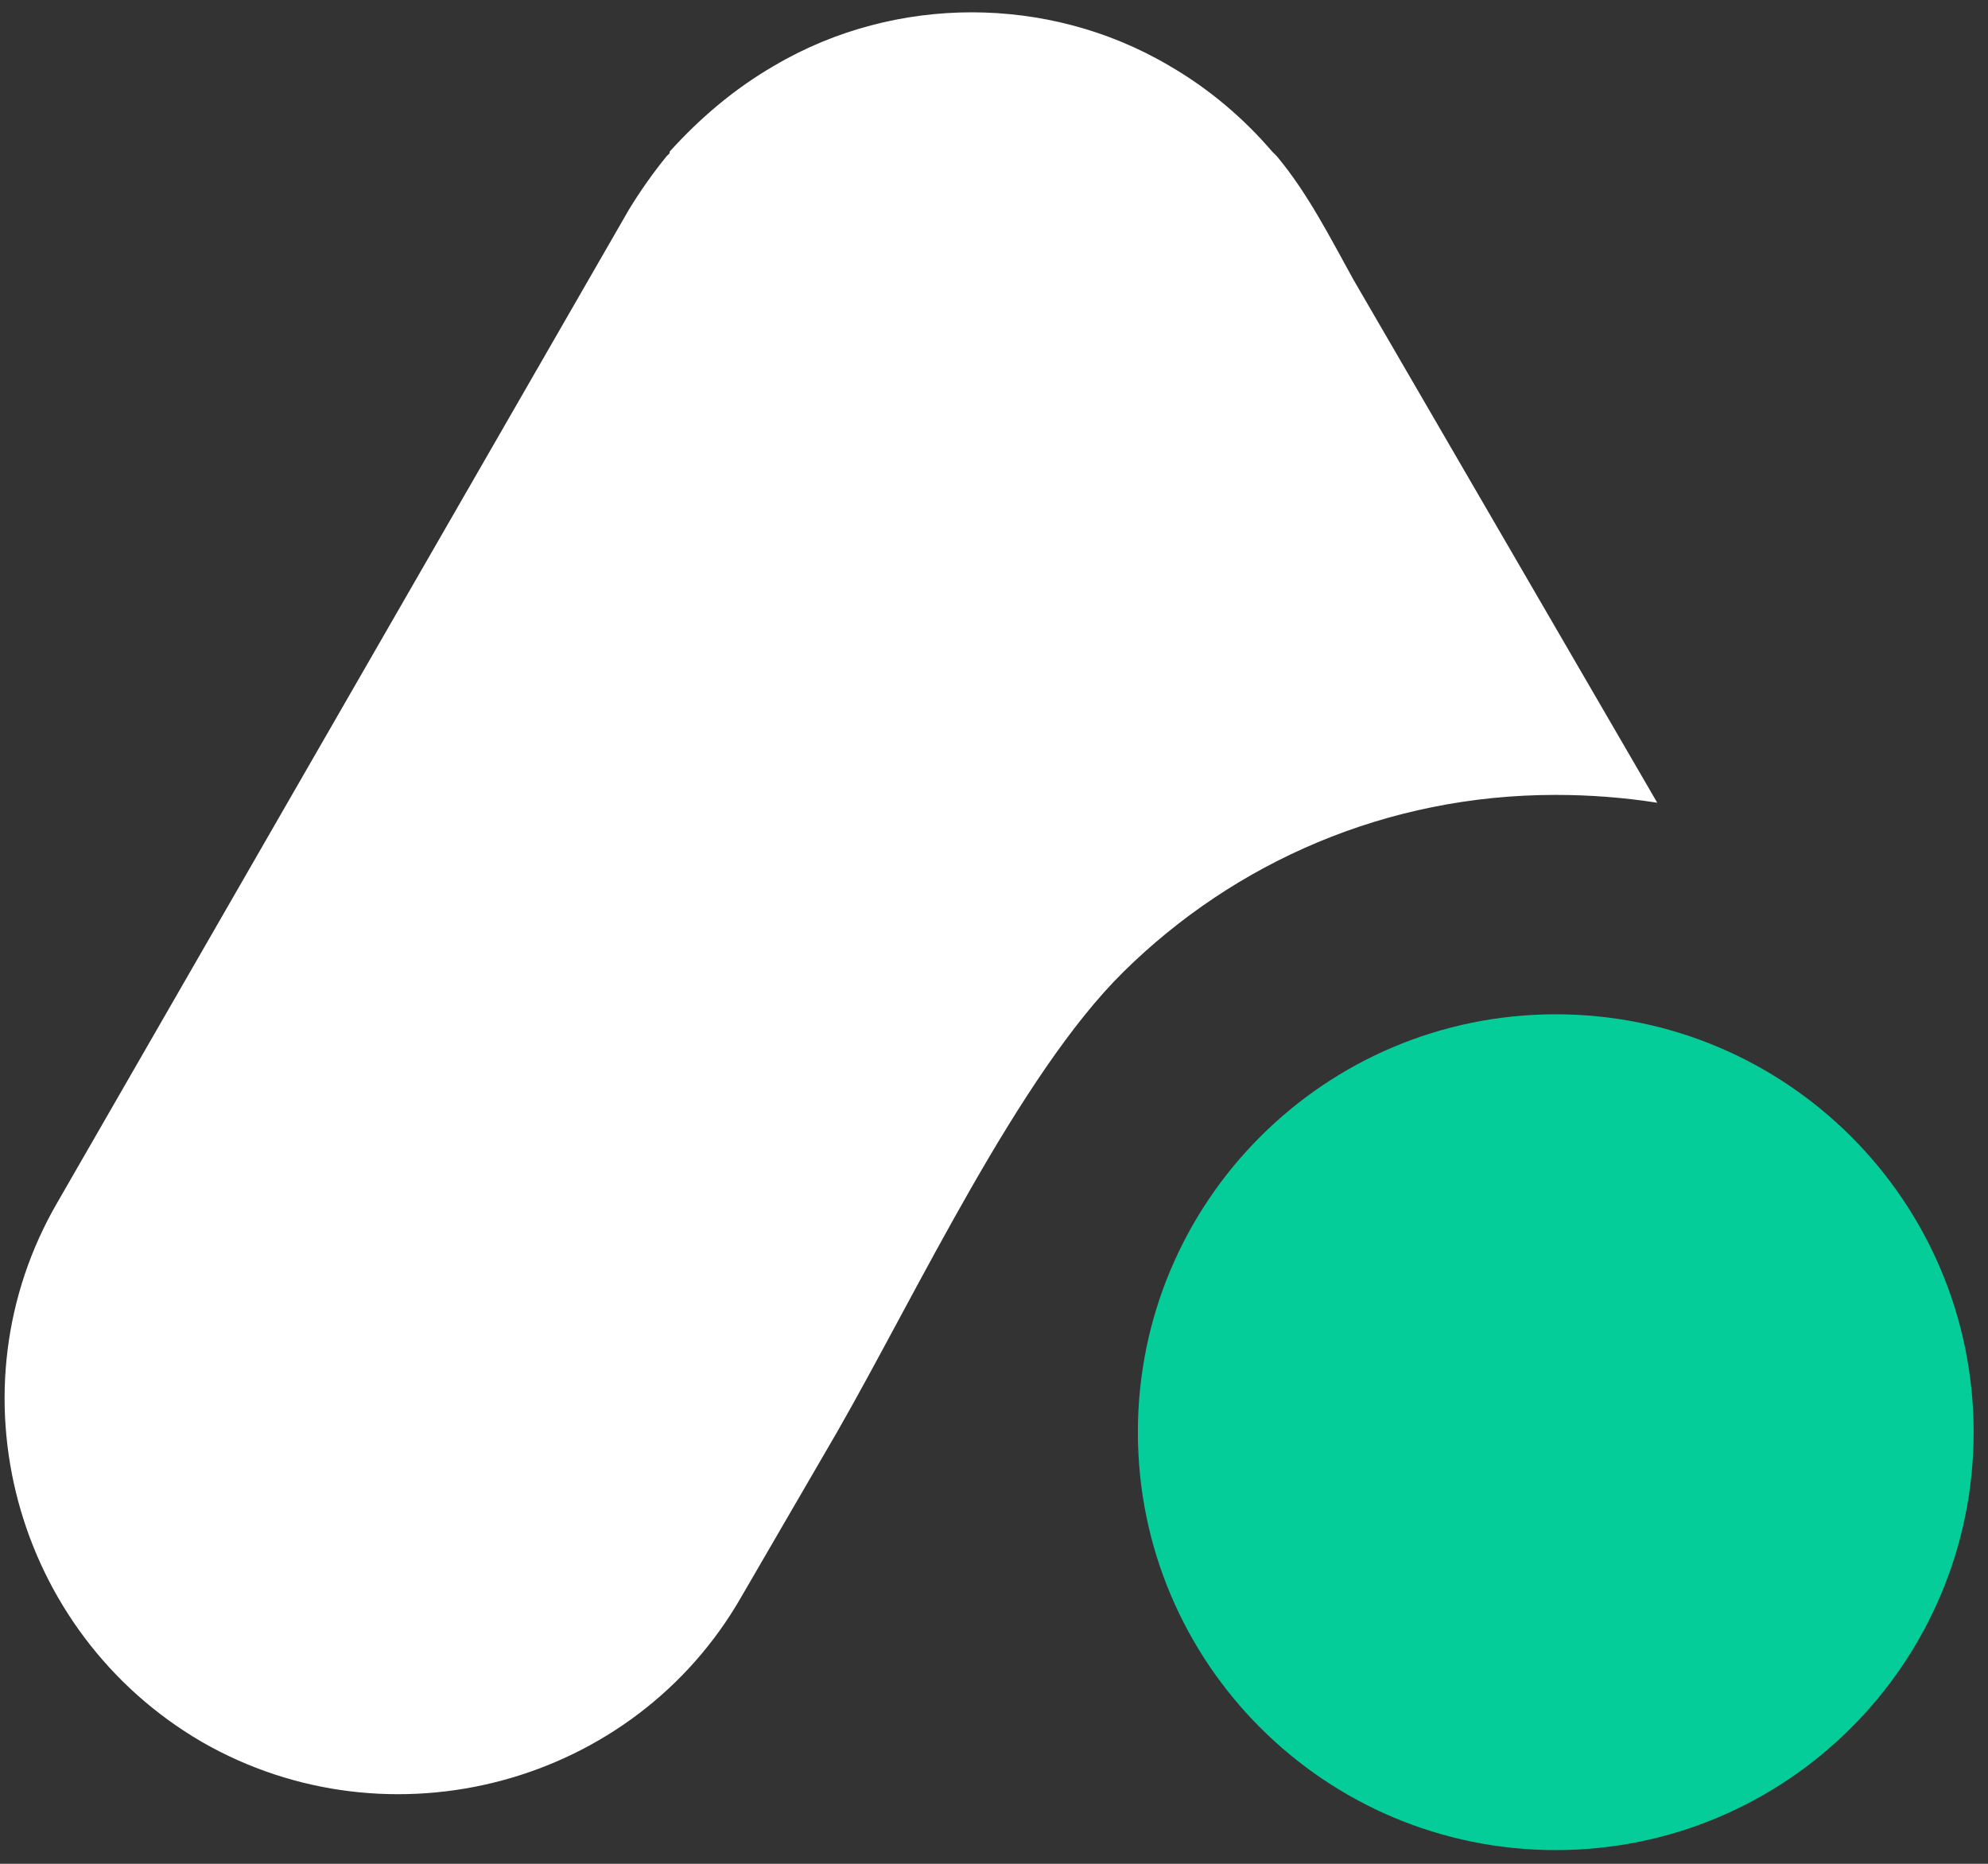
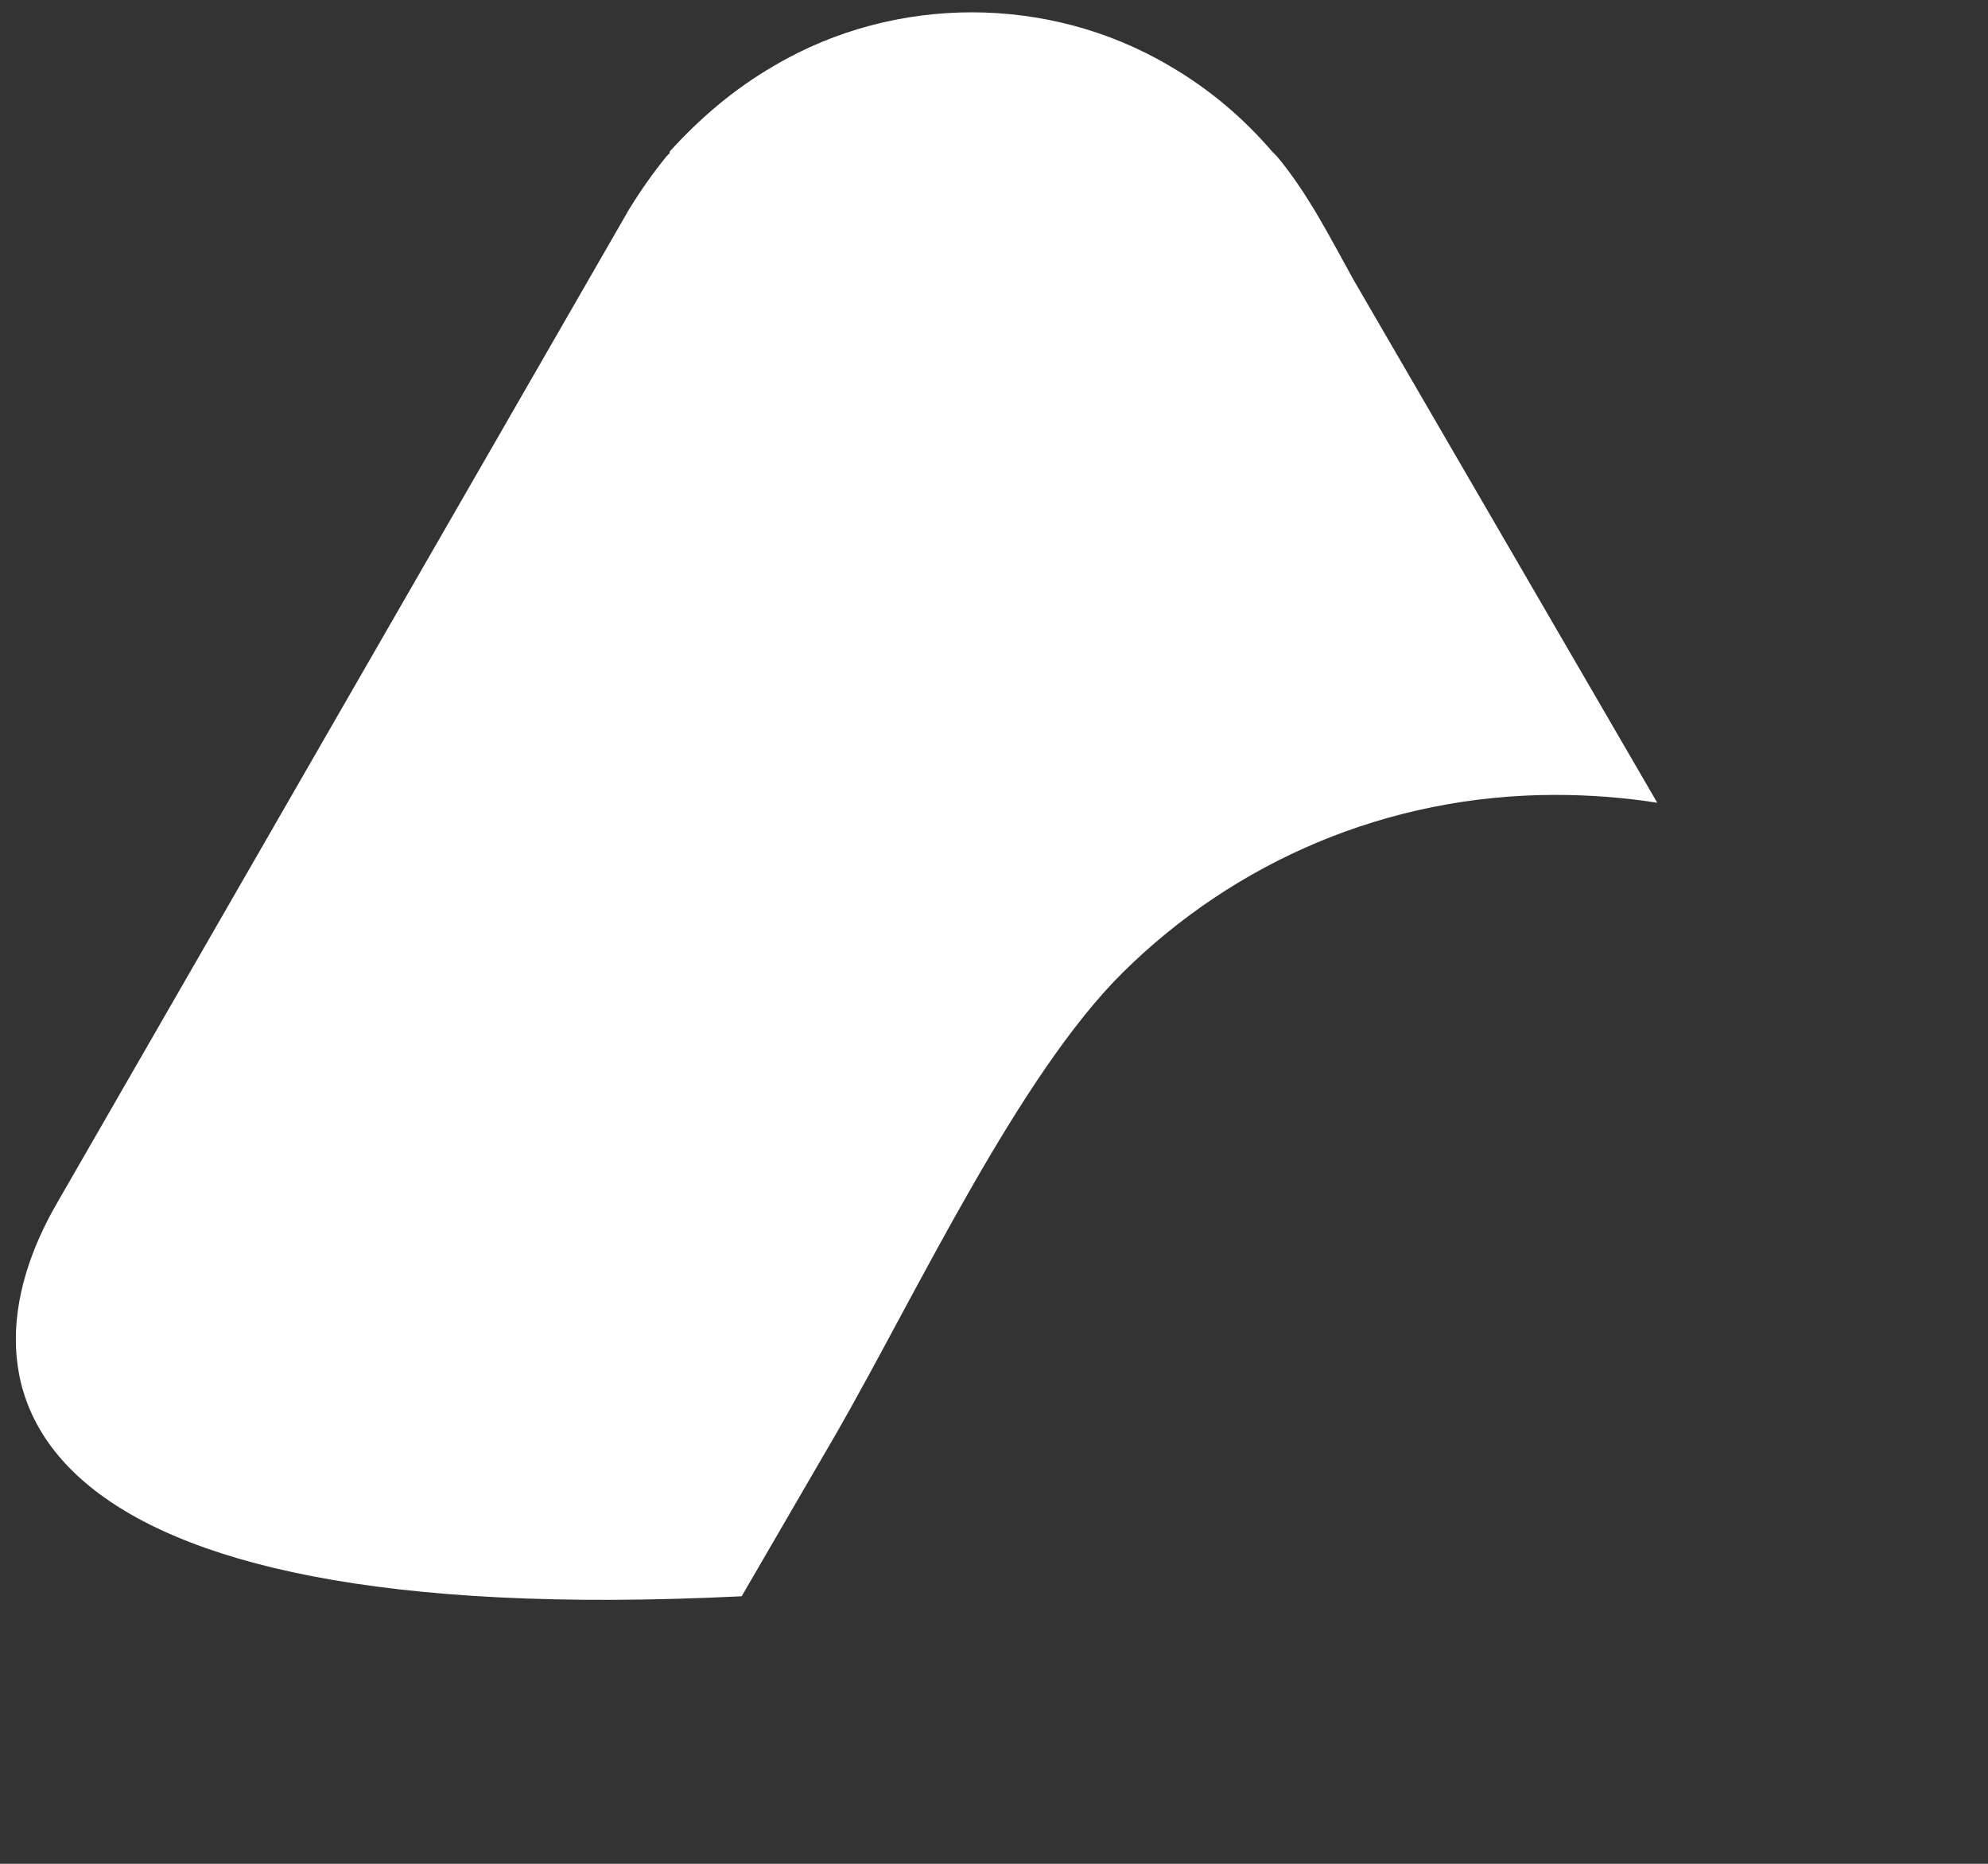
<svg xmlns="http://www.w3.org/2000/svg" width="112" height="105" viewBox="0 0 112 105" fill="none">
  <rect x="0" y="0" width="112" height="105" fill="#333333" stroke="none" />
-   <path d="M64.106 80.685C64.106 67.682 74.646 57.142 87.649 57.142C100.651 57.142 111.191 67.682 111.191 80.685C111.191 93.687 100.651 104.228 87.649 104.228C74.646 104.228 64.106 93.687 64.106 80.685Z" fill="#05CD99" />
-   <path d="M54.746 0.694C58.537 0.694 62.416 1.664 65.855 3.692C68.147 5.015 70.087 6.69 71.674 8.541L71.763 8.629C71.822 8.688 71.88 8.747 71.939 8.806C73.702 10.922 74.938 13.391 76.26 15.772L93.366 45.223C91.485 44.929 89.574 44.782 87.634 44.782C78.112 44.782 69.559 48.573 63.298 54.746C57.391 60.565 51.66 72.823 47.163 80.67L41.784 89.928C35.7 100.598 21.944 104.214 11.363 98.129C0.782 91.957 -2.921 78.29 3.251 67.709L35.435 11.804C36.082 10.746 36.787 9.747 37.551 8.806C37.61 8.747 37.668 8.688 37.727 8.629V8.541C39.402 6.69 41.343 5.015 43.635 3.692C47.074 1.664 50.954 0.694 54.746 0.694Z" fill="white" />
+   <path d="M54.746 0.694C58.537 0.694 62.416 1.664 65.855 3.692C68.147 5.015 70.087 6.69 71.674 8.541L71.763 8.629C71.822 8.688 71.88 8.747 71.939 8.806C73.702 10.922 74.938 13.391 76.26 15.772L93.366 45.223C91.485 44.929 89.574 44.782 87.634 44.782C78.112 44.782 69.559 48.573 63.298 54.746C57.391 60.565 51.66 72.823 47.163 80.67L41.784 89.928C0.782 91.957 -2.921 78.29 3.251 67.709L35.435 11.804C36.082 10.746 36.787 9.747 37.551 8.806C37.61 8.747 37.668 8.688 37.727 8.629V8.541C39.402 6.69 41.343 5.015 43.635 3.692C47.074 1.664 50.954 0.694 54.746 0.694Z" fill="white" />
</svg>